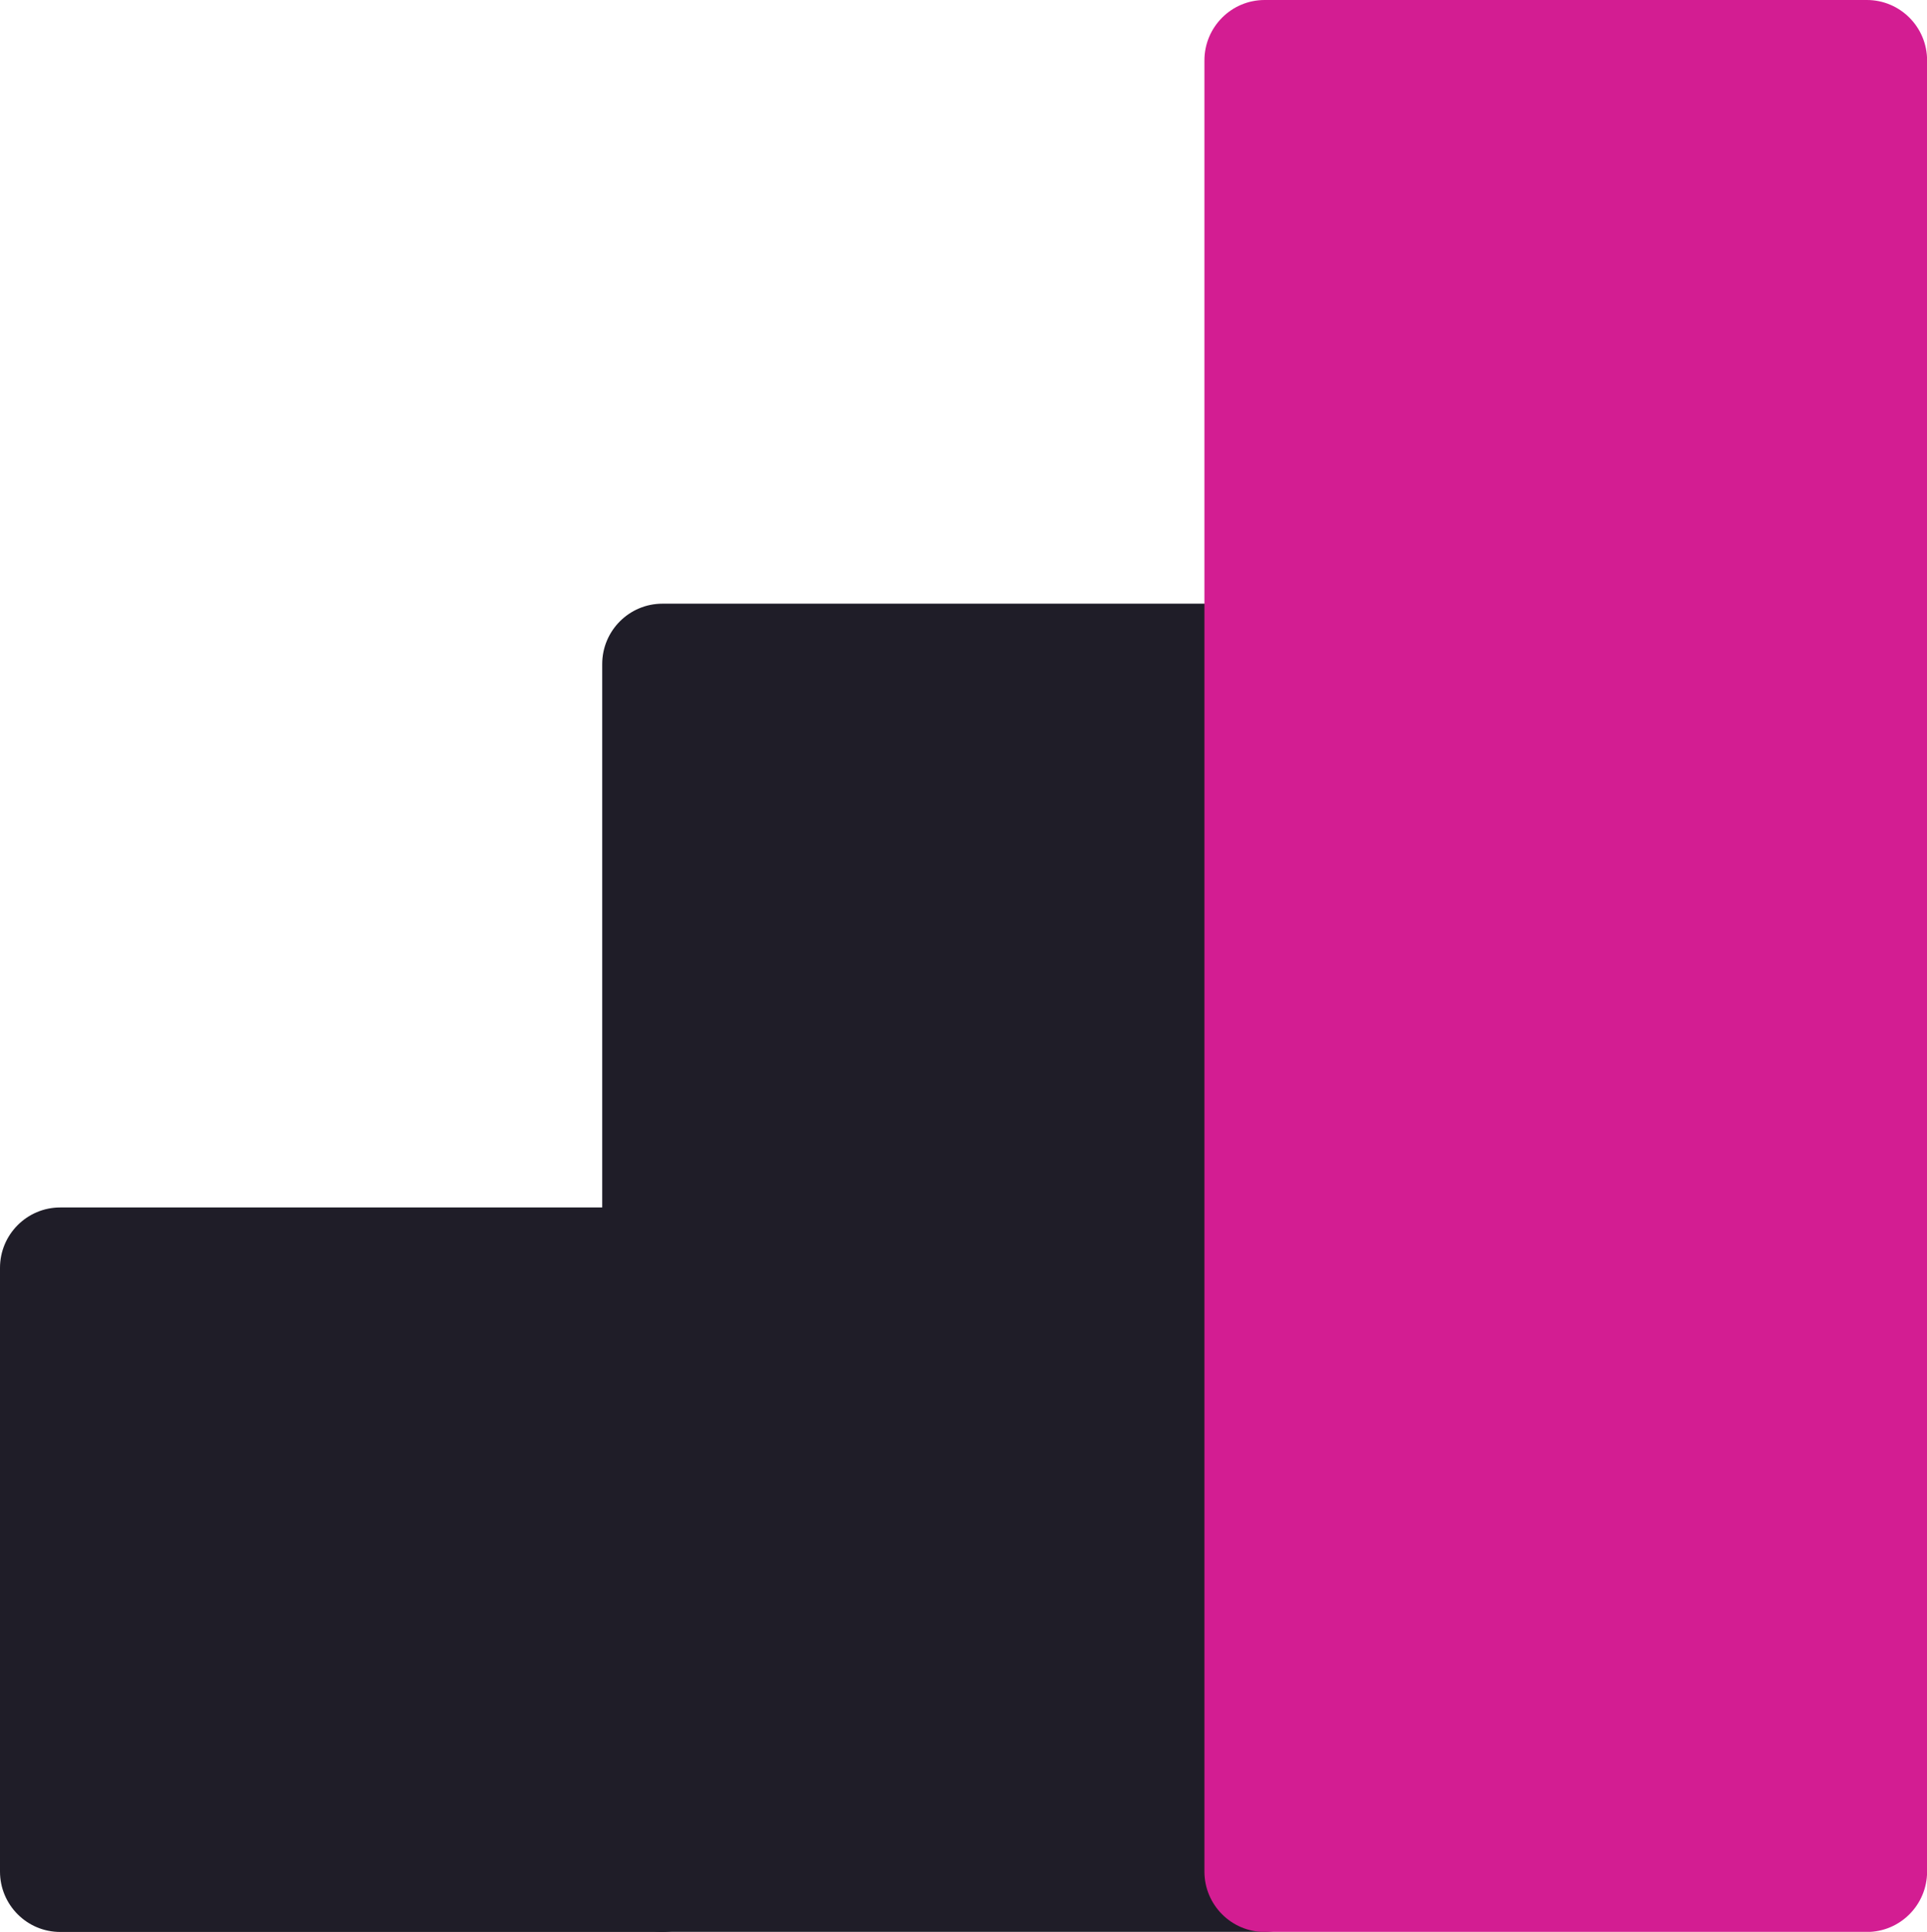
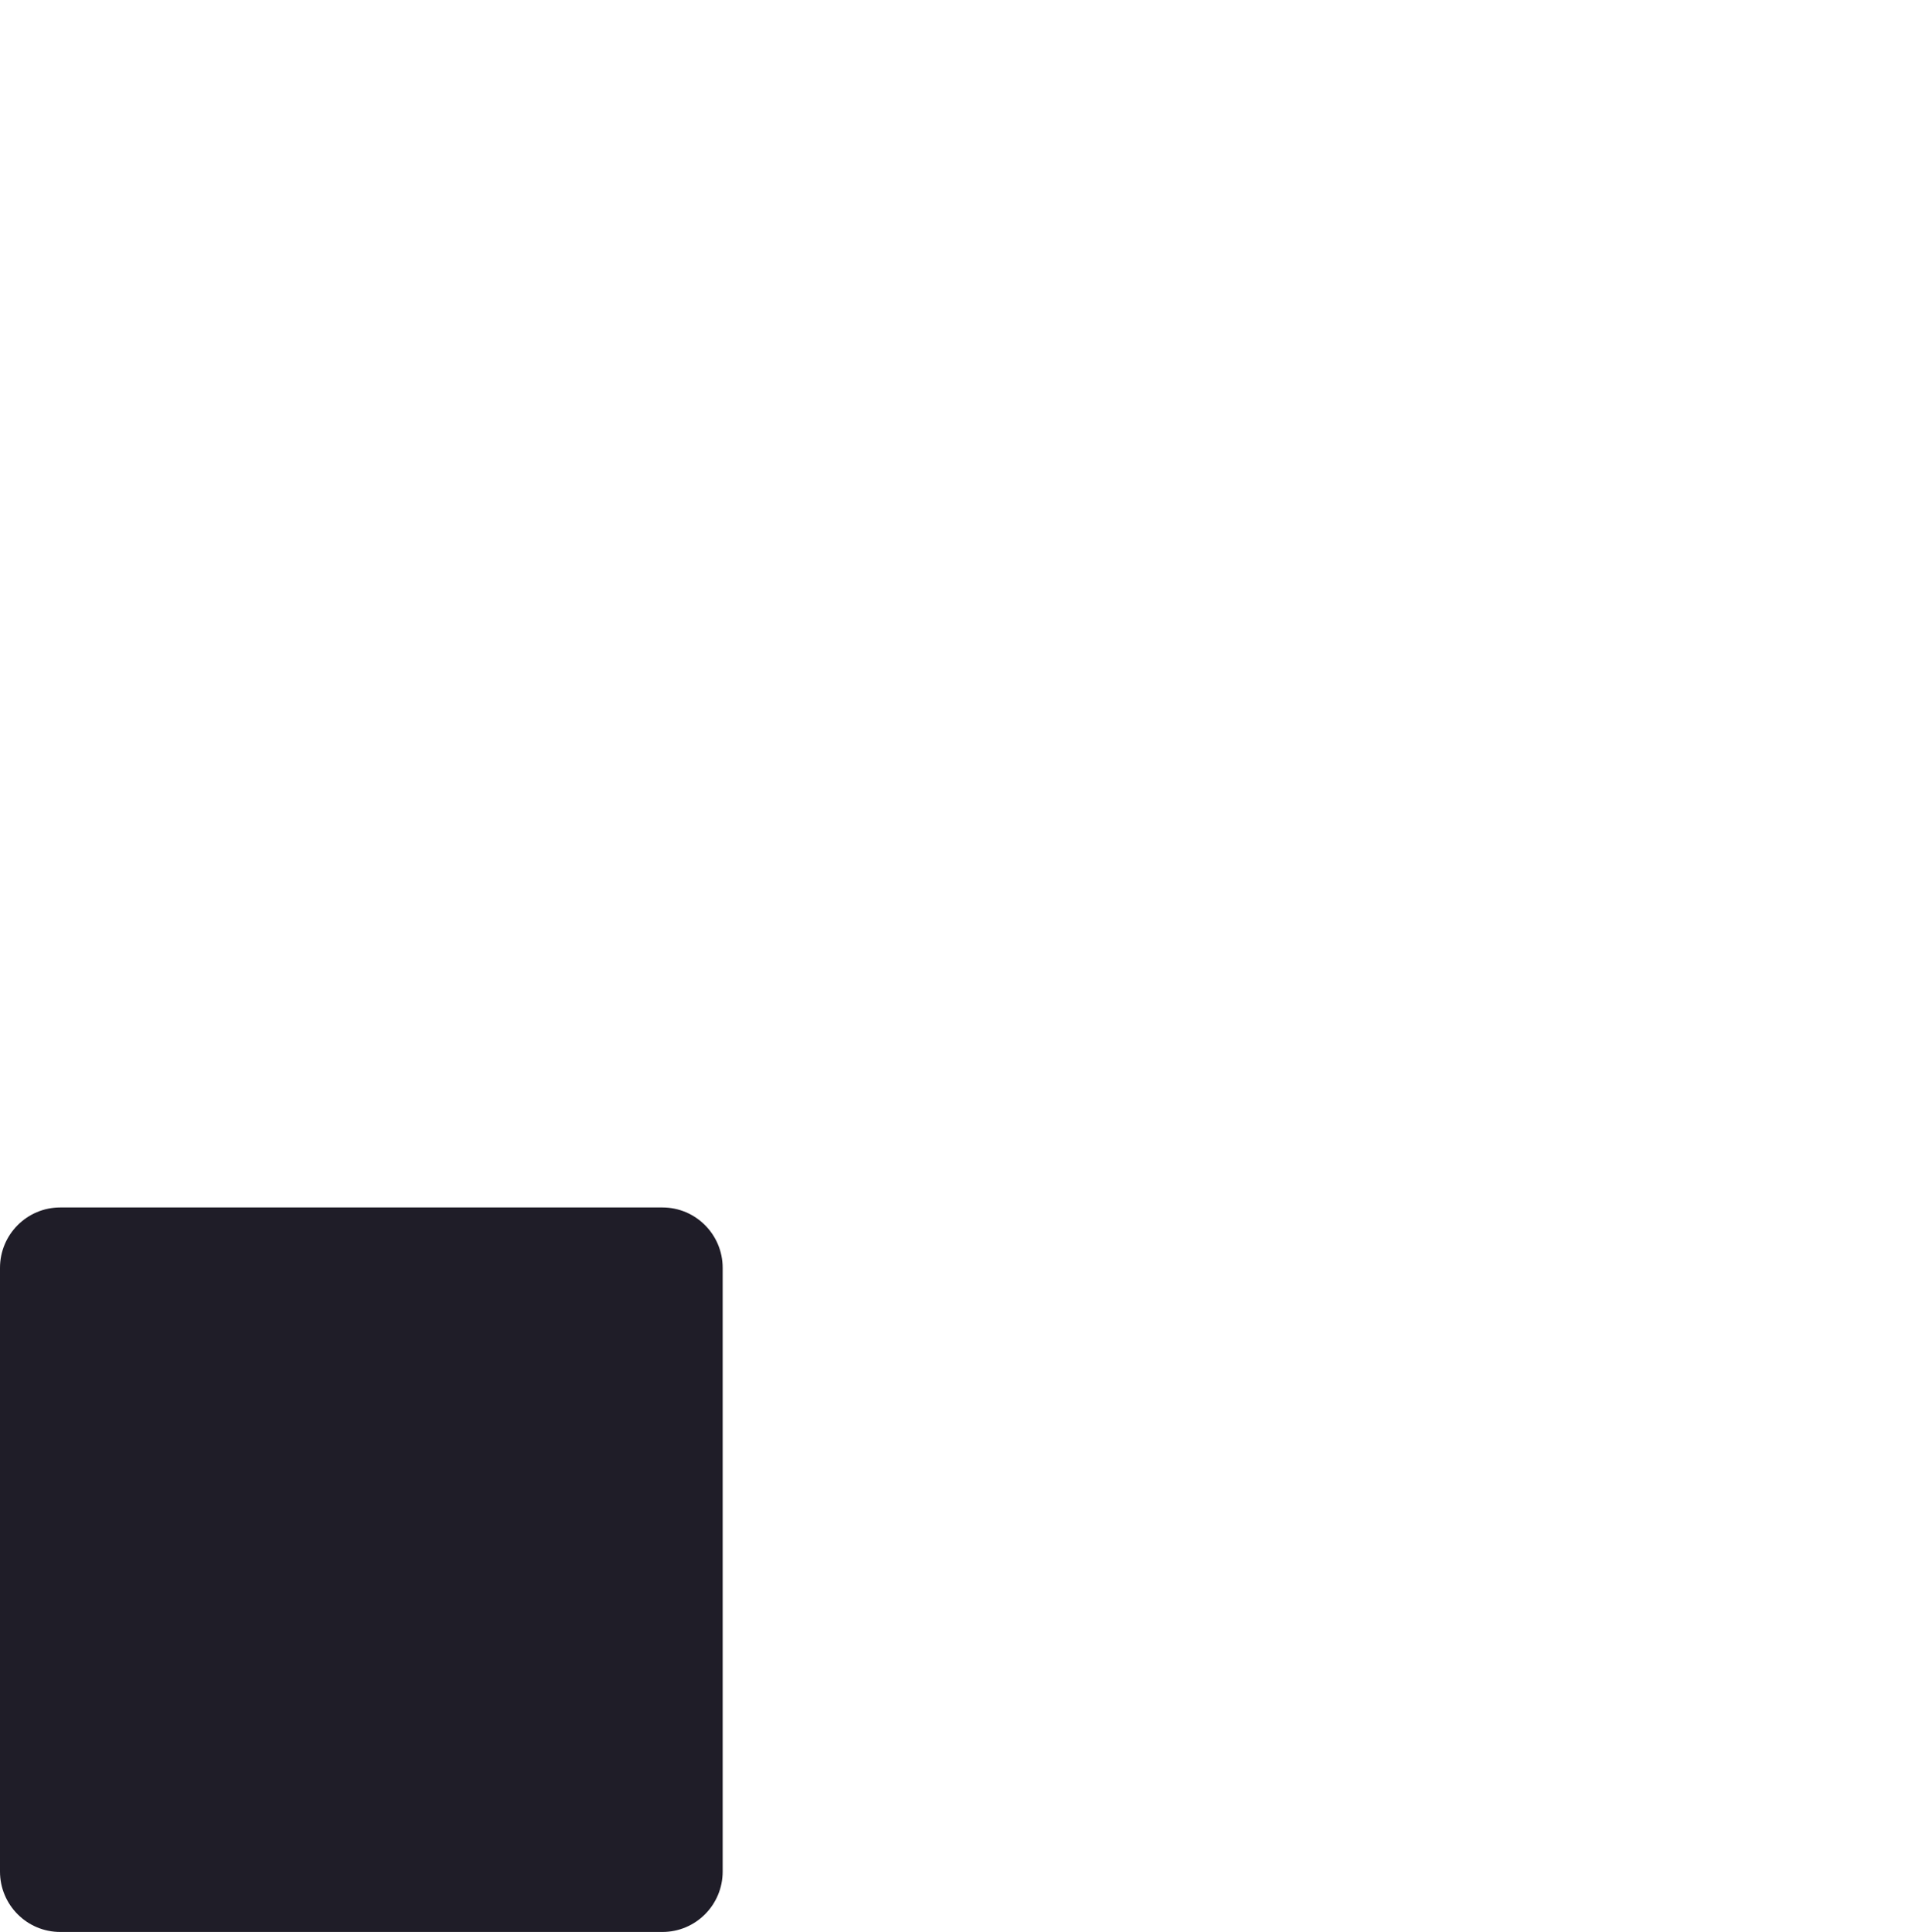
<svg xmlns="http://www.w3.org/2000/svg" id="Layer_2" data-name="Layer 2" viewBox="0 0 205.08 205.64">
  <defs>
    <style>
      .cls-1 {
        fill: #1f1d28;
      }

      .cls-2 {
        fill: #d31d92;
      }
    </style>
  </defs>
  <g id="Layer_1-2" data-name="Layer 1">
    <g id="_108-analytics_google_analytics_google" data-name="108-analytics, google analytics, google">
      <g>
-         <path class="cls-1" d="M134.59,64.26h-64.09c-3.54,0-6.41,2.88-6.41,6.43v128.52c0,3.55,2.87,6.43,6.41,6.43h64.09c3.54,0,6.41-2.88,6.41-6.43V70.69c0-3.55-2.87-6.43-6.41-6.43h0Z" />
        <path class="cls-1" d="M70.5,128.53H6.41c-3.54,0-6.41,2.88-6.41,6.43v64.26c0,3.55,2.87,6.43,6.41,6.43h64.09c3.54,0,6.41-2.88,6.41-6.43v-64.26c0-3.55-2.87-6.43-6.41-6.43h0Z" />
-         <path class="cls-2" d="M198.68,0h-64.09c-3.54,0-6.41,2.88-6.41,6.43v192.79c0,3.55,2.87,6.43,6.41,6.43h64.09c3.54,0,6.41-2.88,6.41-6.43V6.43c0-3.55-2.87-6.43-6.41-6.43h0Z" />
      </g>
    </g>
  </g>
</svg>